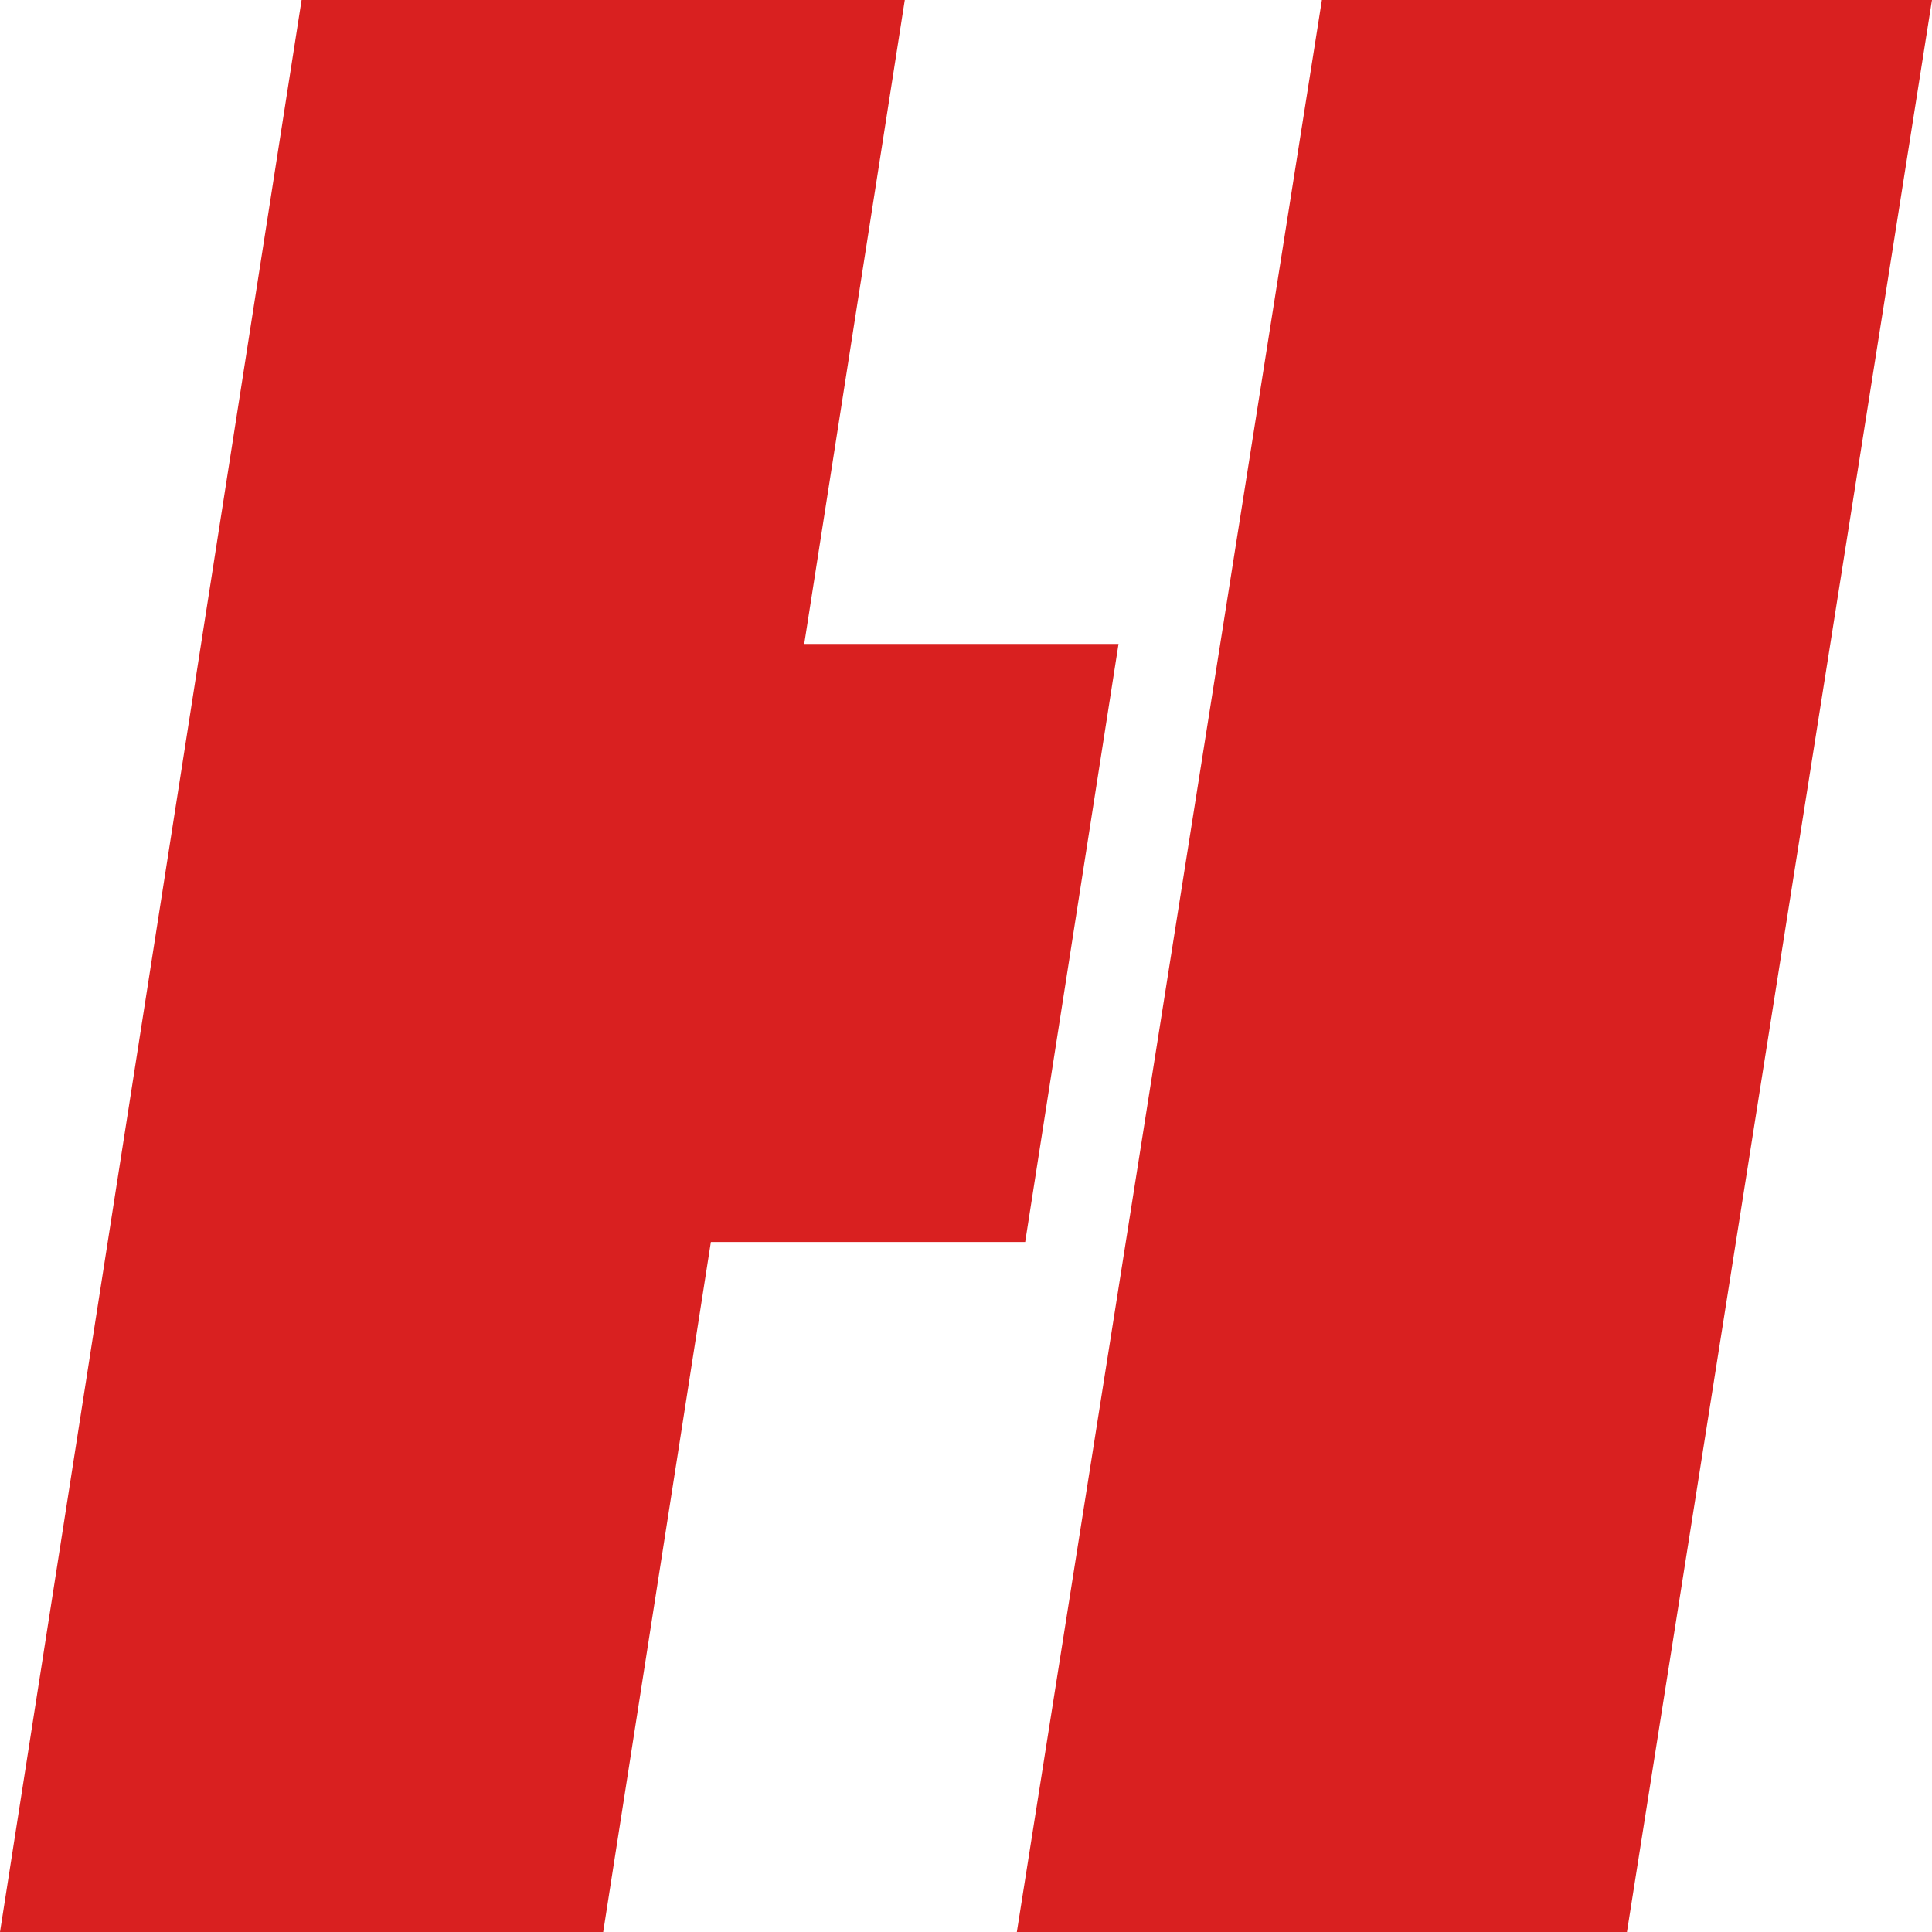
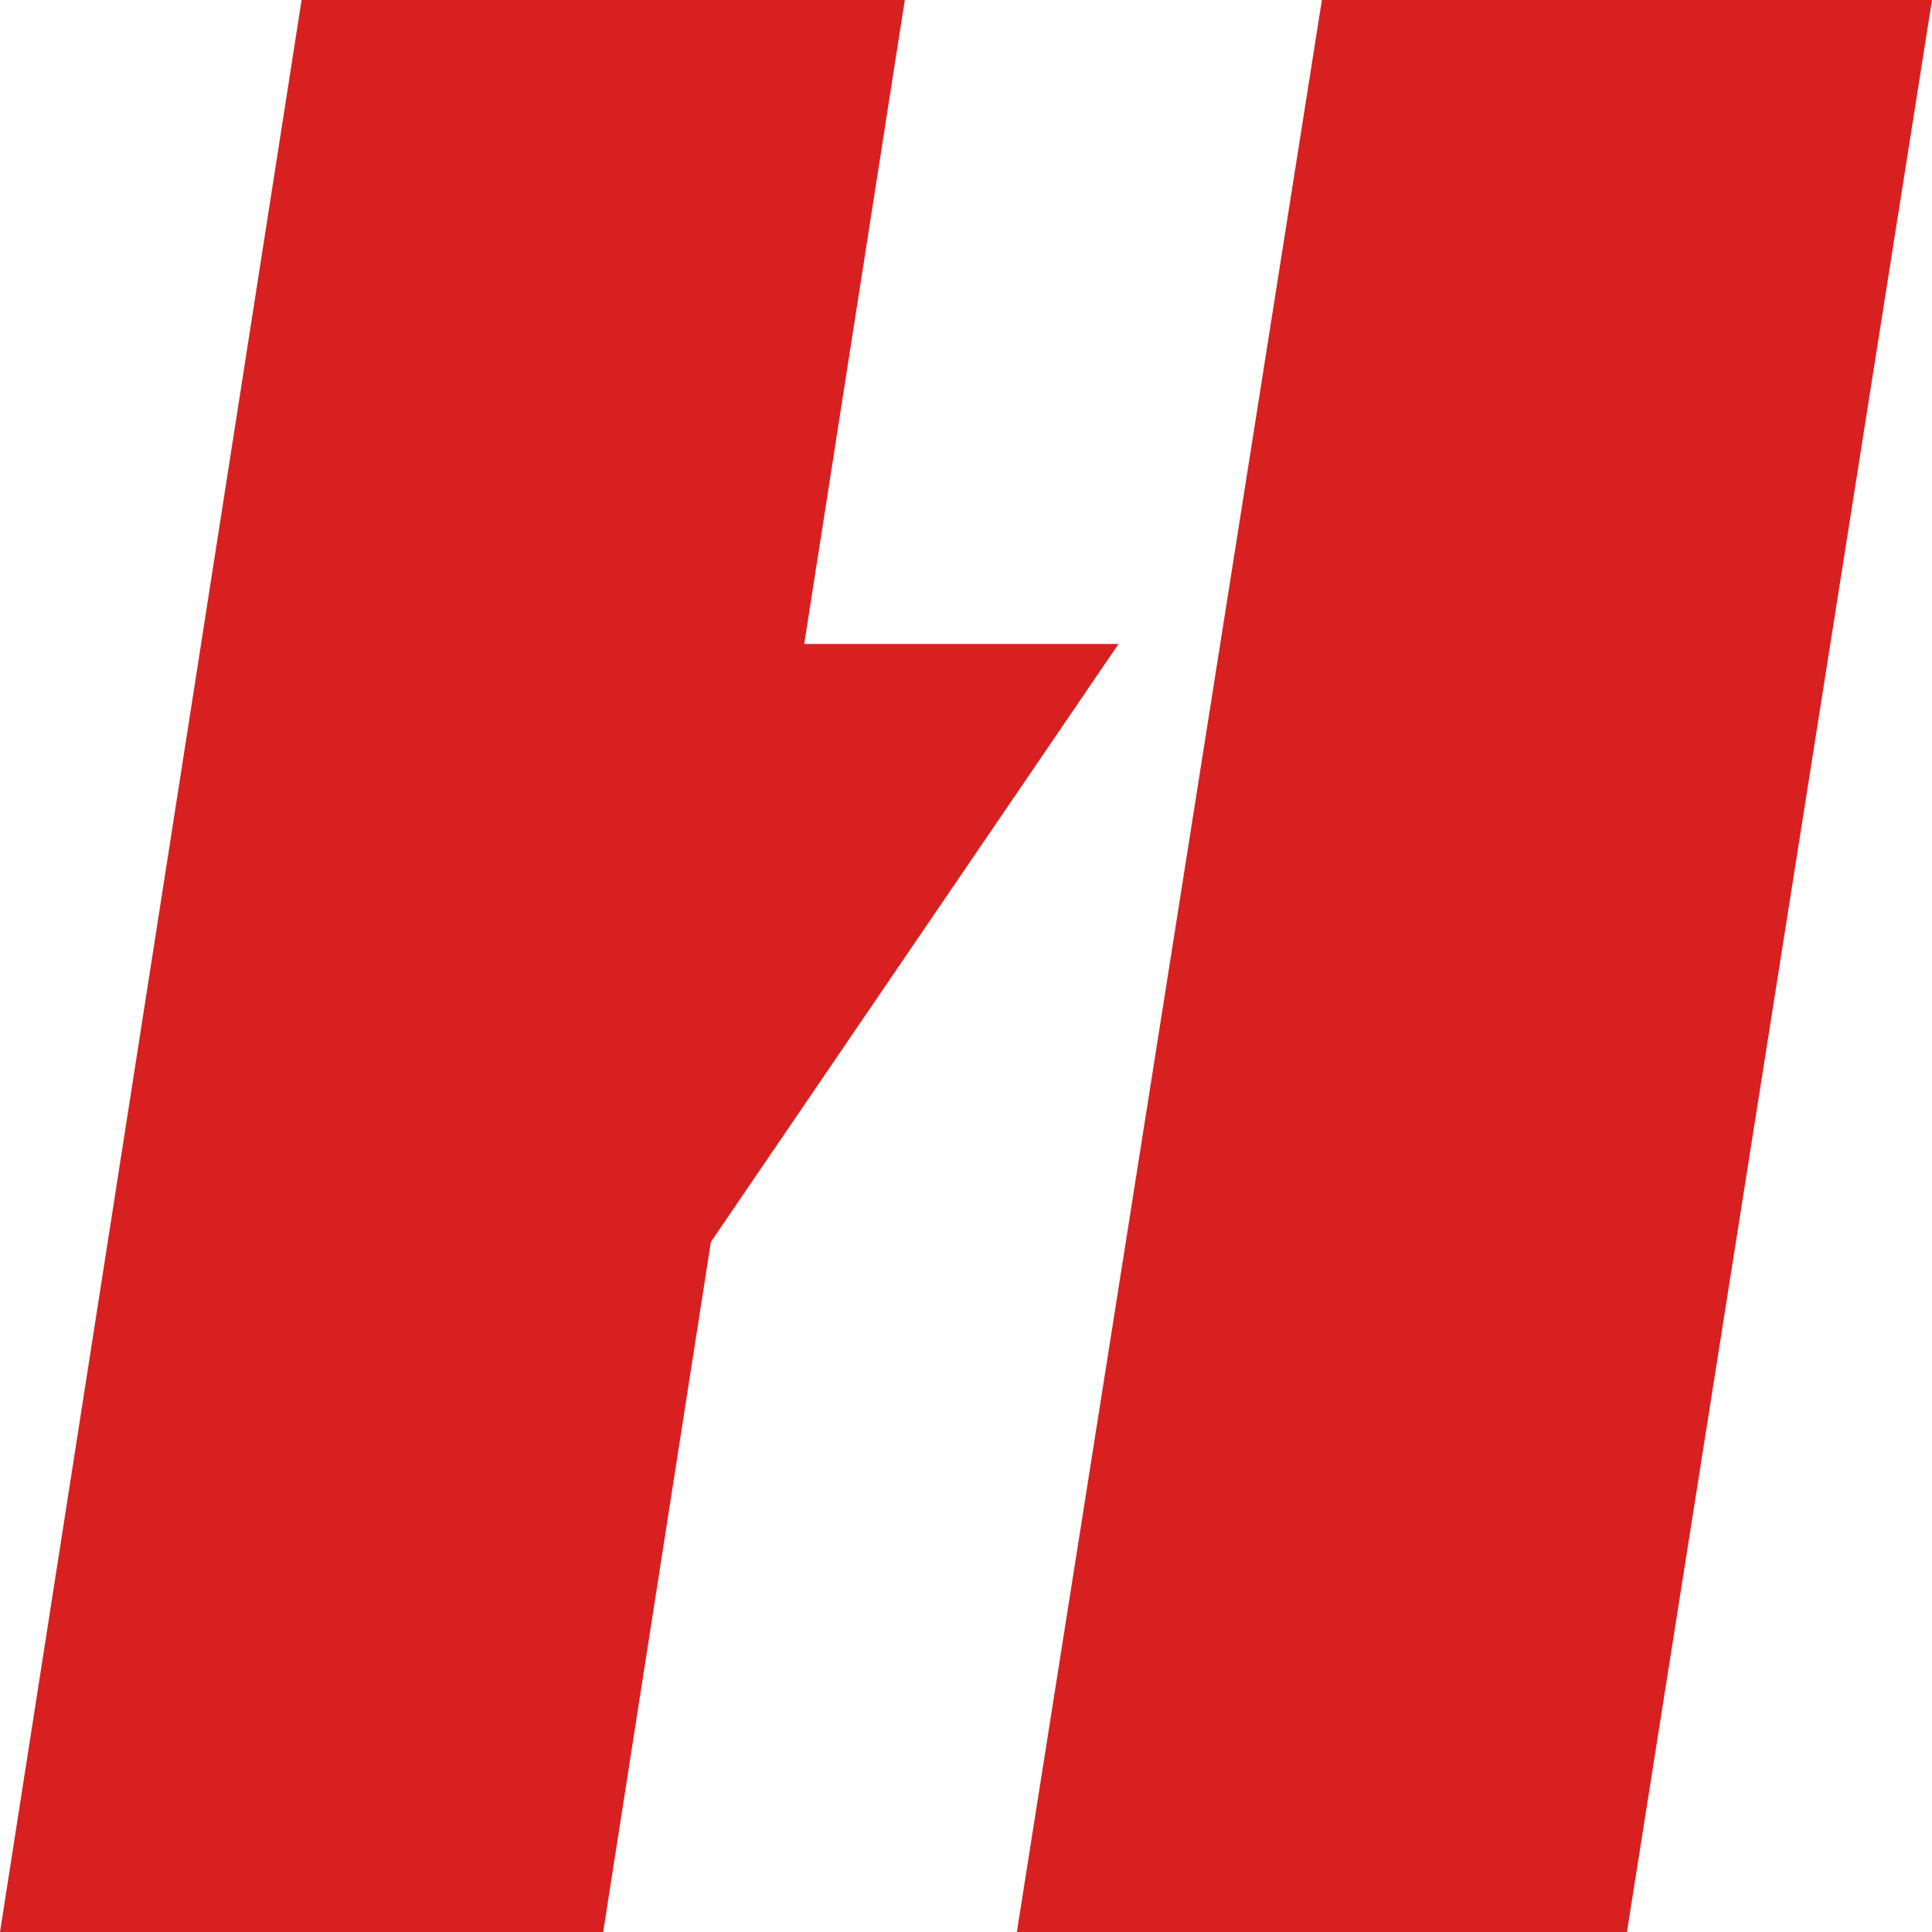
<svg xmlns="http://www.w3.org/2000/svg" width="19px" height="19px" viewBox="0 0 19 19" version="1.1">
  <title>Shape</title>
  <g id="For-Development" stroke="none" stroke-width="1" fill="none" fill-rule="evenodd">
-     <path d="M19,0 L16,19 L10,19 L13,0 L19,0 Z M8.898,0 L7.909,6.333 L11,6.333 L10.082,12.214 L6.991,12.214 L5.932,19 L0,19 L2.966,0 L8.898,0 Z" id="Shape" fill="#D92020" />
+     <path d="M19,0 L16,19 L10,19 L13,0 L19,0 Z M8.898,0 L7.909,6.333 L11,6.333 L6.991,12.214 L5.932,19 L0,19 L2.966,0 L8.898,0 Z" id="Shape" fill="#D92020" />
  </g>
</svg>